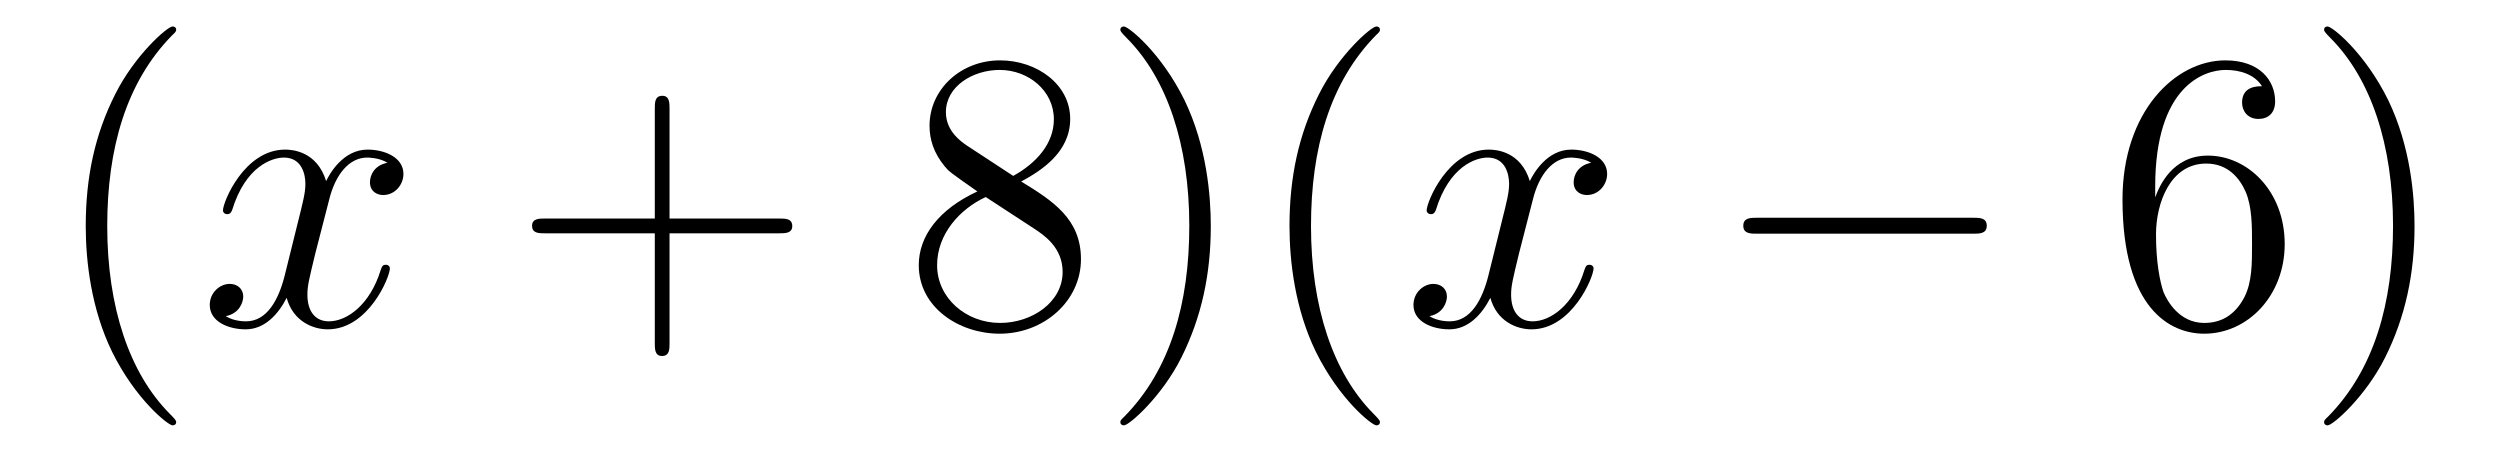
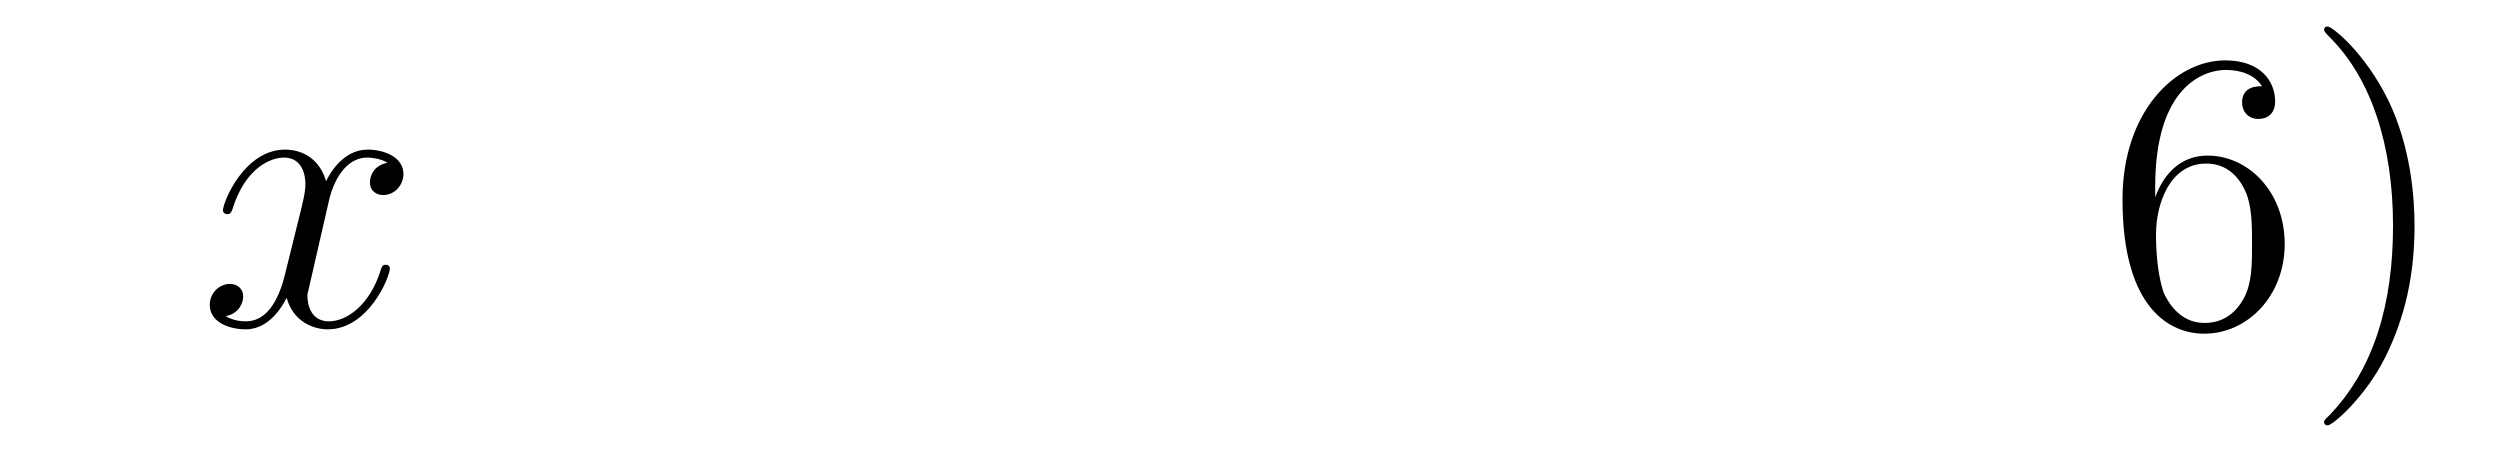
<svg xmlns="http://www.w3.org/2000/svg" height="14pt" version="1.1" viewBox="0 -14 75 14" width="75pt">
  <g id="page1">
    <g transform="matrix(1 0 0 1 -127 650)">
-       <path d="M132.285 -651.335C132.285 -651.371 132.285 -651.395 132.082 -651.598C130.887 -652.806 130.217 -654.778 130.217 -657.217C130.217 -659.536 130.779 -661.532 132.166 -662.943C132.285 -663.05 132.285 -663.074 132.285 -663.11C132.285 -663.182 132.225 -663.206 132.177 -663.206C132.022 -663.206 131.042 -662.345 130.456 -661.173C129.847 -659.966 129.572 -658.687 129.572 -657.217C129.572 -656.152 129.739 -654.73 130.36 -653.451C131.066 -652.017 132.046 -651.239 132.177 -651.239C132.225 -651.239 132.285 -651.263 132.285 -651.335Z" fill-rule="evenodd" />
-       <path d="M138.625 -659.117C138.242 -659.046 138.099 -658.759 138.099 -658.532C138.099 -658.245 138.326 -658.149 138.493 -658.149C138.852 -658.149 139.103 -658.46 139.103 -658.782C139.103 -659.285 138.529 -659.512 138.027 -659.512C137.298 -659.512 136.891 -658.794 136.784 -658.567C136.509 -659.464 135.768 -659.512 135.553 -659.512C134.333 -659.512 133.688 -657.946 133.688 -657.683C133.688 -657.635 133.735 -657.575 133.819 -657.575C133.915 -657.575 133.939 -657.647 133.963 -657.695C134.369 -659.022 135.17 -659.273 135.517 -659.273C136.055 -659.273 136.162 -658.771 136.162 -658.484C136.162 -658.221 136.09 -657.946 135.947 -657.372L135.541 -655.734C135.361 -655.017 135.015 -654.36 134.381 -654.36C134.321 -654.36 134.023 -654.36 133.771 -654.515C134.202 -654.599 134.297 -654.957 134.297 -655.101C134.297 -655.34 134.118 -655.483 133.891 -655.483C133.604 -655.483 133.293 -655.232 133.293 -654.85C133.293 -654.348 133.855 -654.12 134.369 -654.12C134.943 -654.12 135.35 -654.575 135.6 -655.065C135.792 -654.36 136.389 -654.12 136.832 -654.12C138.051 -654.12 138.696 -655.687 138.696 -655.949C138.696 -656.009 138.649 -656.057 138.577 -656.057C138.47 -656.057 138.457 -655.997 138.422 -655.902C138.099 -654.85 137.406 -654.36 136.868 -654.36C136.449 -654.36 136.222 -654.67 136.222 -655.16C136.222 -655.423 136.27 -655.615 136.461 -656.404L136.88 -658.029C137.059 -658.747 137.465 -659.273 138.015 -659.273C138.039 -659.273 138.374 -659.273 138.625 -659.117Z" fill-rule="evenodd" />
-       <path d="M147.086 -657.001H150.385C150.552 -657.001 150.768 -657.001 150.768 -657.217C150.768 -657.444 150.565 -657.444 150.385 -657.444H147.086V-660.743C147.086 -660.91 147.086 -661.126 146.871 -661.126C146.644 -661.126 146.644 -660.922 146.644 -660.743V-657.444H143.344C143.177 -657.444 142.962 -657.444 142.962 -657.228C142.962 -657.001 143.165 -657.001 143.344 -657.001H146.644V-653.702C146.644 -653.535 146.644 -653.32 146.859 -653.32C147.086 -653.32 147.086 -653.523 147.086 -653.702V-657.001Z" fill-rule="evenodd" />
-       <path d="M157.636 -658.555C158.233 -658.878 159.106 -659.428 159.106 -660.432C159.106 -661.472 158.102 -662.189 157.002 -662.189C155.819 -662.189 154.886 -661.317 154.886 -660.229C154.886 -659.823 155.006 -659.416 155.341 -659.01C155.472 -658.854 155.484 -658.842 156.321 -658.257C155.161 -657.719 154.563 -656.918 154.563 -656.045C154.563 -654.778 155.771 -653.989 156.99 -653.989C158.317 -653.989 159.429 -654.969 159.429 -656.224C159.429 -657.444 158.568 -657.982 157.636 -658.555ZM156.01 -659.631C155.855 -659.739 155.377 -660.05 155.377 -660.635C155.377 -661.413 156.189 -661.902 156.99 -661.902C157.851 -661.902 158.616 -661.281 158.616 -660.42C158.616 -659.691 158.09 -659.105 157.397 -658.723L156.01 -659.631ZM156.572 -658.089L158.018 -657.145C158.329 -656.942 158.879 -656.571 158.879 -655.842C158.879 -654.933 157.958 -654.312 157.002 -654.312C155.986 -654.312 155.113 -655.053 155.113 -656.045C155.113 -656.977 155.795 -657.731 156.572 -658.089ZM163.324 -657.217C163.324 -658.125 163.205 -659.607 162.536 -660.994C161.83 -662.428 160.85 -663.206 160.718 -663.206C160.671 -663.206 160.611 -663.182 160.611 -663.11C160.611 -663.074 160.611 -663.05 160.814 -662.847C162.01 -661.64 162.679 -659.667 162.679 -657.228C162.679 -654.909 162.117 -652.913 160.73 -651.502C160.611 -651.395 160.611 -651.371 160.611 -651.335C160.611 -651.263 160.671 -651.239 160.718 -651.239C160.874 -651.239 161.854 -652.1 162.44 -653.272C163.05 -654.491 163.324 -655.782 163.324 -657.217ZM168.398 -651.335C168.398 -651.371 168.398 -651.395 168.195 -651.598C167 -652.806 166.33 -654.778 166.33 -657.217C166.33 -659.536 166.892 -661.532 168.279 -662.943C168.398 -663.05 168.398 -663.074 168.398 -663.11C168.398 -663.182 168.339 -663.206 168.291 -663.206C168.135 -663.206 167.155 -662.345 166.569 -661.173C165.96 -659.966 165.685 -658.687 165.685 -657.217C165.685 -656.152 165.852 -654.73 166.474 -653.451C167.179 -652.017 168.159 -651.239 168.291 -651.239C168.339 -651.239 168.398 -651.263 168.398 -651.335Z" fill-rule="evenodd" />
-       <path d="M174.736 -659.117C174.353 -659.046 174.21 -658.759 174.21 -658.532C174.21 -658.245 174.437 -658.149 174.604 -658.149C174.963 -658.149 175.214 -658.46 175.214 -658.782C175.214 -659.285 174.64 -659.512 174.138 -659.512C173.409 -659.512 173.002 -658.794 172.895 -658.567C172.62 -659.464 171.879 -659.512 171.664 -659.512C170.444 -659.512 169.799 -657.946 169.799 -657.683C169.799 -657.635 169.846 -657.575 169.93 -657.575C170.026 -657.575 170.05 -657.647 170.074 -657.695C170.48 -659.022 171.281 -659.273 171.628 -659.273C172.166 -659.273 172.273 -658.771 172.273 -658.484C172.273 -658.221 172.201 -657.946 172.058 -657.372L171.652 -655.734C171.472 -655.017 171.126 -654.36 170.492 -654.36C170.432 -654.36 170.134 -654.36 169.882 -654.515C170.313 -654.599 170.408 -654.957 170.408 -655.101C170.408 -655.34 170.229 -655.483 170.002 -655.483C169.715 -655.483 169.404 -655.232 169.404 -654.85C169.404 -654.348 169.966 -654.12 170.48 -654.12C171.054 -654.12 171.46 -654.575 171.711 -655.065C171.903 -654.36 172.5 -654.12 172.943 -654.12C174.162 -654.12 174.807 -655.687 174.807 -655.949C174.807 -656.009 174.759 -656.057 174.688 -656.057C174.58 -656.057 174.568 -655.997 174.533 -655.902C174.21 -654.85 173.516 -654.36 172.979 -654.36C172.56 -654.36 172.333 -654.67 172.333 -655.16C172.333 -655.423 172.381 -655.615 172.572 -656.404L172.99 -658.029C173.17 -658.747 173.576 -659.273 174.126 -659.273C174.15 -659.273 174.485 -659.273 174.736 -659.117Z" fill-rule="evenodd" />
-       <path d="M186.185 -656.989C186.388 -656.989 186.603 -656.989 186.603 -657.228C186.603 -657.468 186.388 -657.468 186.185 -657.468H179.718C179.515 -657.468 179.299 -657.468 179.299 -657.228C179.299 -656.989 179.515 -656.989 179.718 -656.989H186.185Z" fill-rule="evenodd" />
+       <path d="M138.625 -659.117C138.242 -659.046 138.099 -658.759 138.099 -658.532C138.099 -658.245 138.326 -658.149 138.493 -658.149C138.852 -658.149 139.103 -658.46 139.103 -658.782C139.103 -659.285 138.529 -659.512 138.027 -659.512C137.298 -659.512 136.891 -658.794 136.784 -658.567C136.509 -659.464 135.768 -659.512 135.553 -659.512C134.333 -659.512 133.688 -657.946 133.688 -657.683C133.688 -657.635 133.735 -657.575 133.819 -657.575C133.915 -657.575 133.939 -657.647 133.963 -657.695C134.369 -659.022 135.17 -659.273 135.517 -659.273C136.055 -659.273 136.162 -658.771 136.162 -658.484C136.162 -658.221 136.09 -657.946 135.947 -657.372L135.541 -655.734C135.361 -655.017 135.015 -654.36 134.381 -654.36C134.321 -654.36 134.023 -654.36 133.771 -654.515C134.202 -654.599 134.297 -654.957 134.297 -655.101C134.297 -655.34 134.118 -655.483 133.891 -655.483C133.604 -655.483 133.293 -655.232 133.293 -654.85C133.293 -654.348 133.855 -654.12 134.369 -654.12C134.943 -654.12 135.35 -654.575 135.6 -655.065C135.792 -654.36 136.389 -654.12 136.832 -654.12C138.051 -654.12 138.696 -655.687 138.696 -655.949C138.696 -656.009 138.649 -656.057 138.577 -656.057C138.47 -656.057 138.457 -655.997 138.422 -655.902C138.099 -654.85 137.406 -654.36 136.868 -654.36C136.449 -654.36 136.222 -654.67 136.222 -655.16L136.88 -658.029C137.059 -658.747 137.465 -659.273 138.015 -659.273C138.039 -659.273 138.374 -659.273 138.625 -659.117Z" fill-rule="evenodd" />
      <path d="M191.656 -658.4C191.656 -661.424 193.126 -661.902 193.771 -661.902C194.202 -661.902 194.633 -661.771 194.86 -661.413C194.716 -661.413 194.262 -661.413 194.262 -660.922C194.262 -660.659 194.441 -660.432 194.752 -660.432C195.05 -660.432 195.254 -660.612 195.254 -660.958C195.254 -661.58 194.8 -662.189 193.76 -662.189C192.253 -662.189 190.675 -660.648 190.675 -658.017C190.675 -654.73 192.11 -653.989 193.126 -653.989C194.429 -653.989 195.541 -655.125 195.541 -656.679C195.541 -658.268 194.429 -659.332 193.234 -659.332C192.17 -659.332 191.775 -658.412 191.656 -658.077V-658.4ZM193.126 -654.312C192.373 -654.312 192.014 -654.981 191.907 -655.232C191.799 -655.543 191.68 -656.129 191.68 -656.966C191.68 -657.91 192.11 -659.093 193.186 -659.093C193.843 -659.093 194.19 -658.651 194.37 -658.245C194.561 -657.802 194.561 -657.205 194.561 -656.691C194.561 -656.081 194.561 -655.543 194.334 -655.089C194.034 -654.515 193.604 -654.312 193.126 -654.312ZM199.436 -657.217C199.436 -658.125 199.316 -659.607 198.648 -660.994C197.942 -662.428 196.962 -663.206 196.83 -663.206C196.782 -663.206 196.723 -663.182 196.723 -663.11C196.723 -663.074 196.723 -663.05 196.926 -662.847C198.121 -661.64 198.791 -659.667 198.791 -657.228C198.791 -654.909 198.229 -652.913 196.842 -651.502C196.723 -651.395 196.723 -651.371 196.723 -651.335C196.723 -651.263 196.782 -651.239 196.83 -651.239C196.986 -651.239 197.966 -652.1 198.552 -653.272C199.162 -654.491 199.436 -655.782 199.436 -657.217Z" fill-rule="evenodd" />
    </g>
  </g>
</svg>